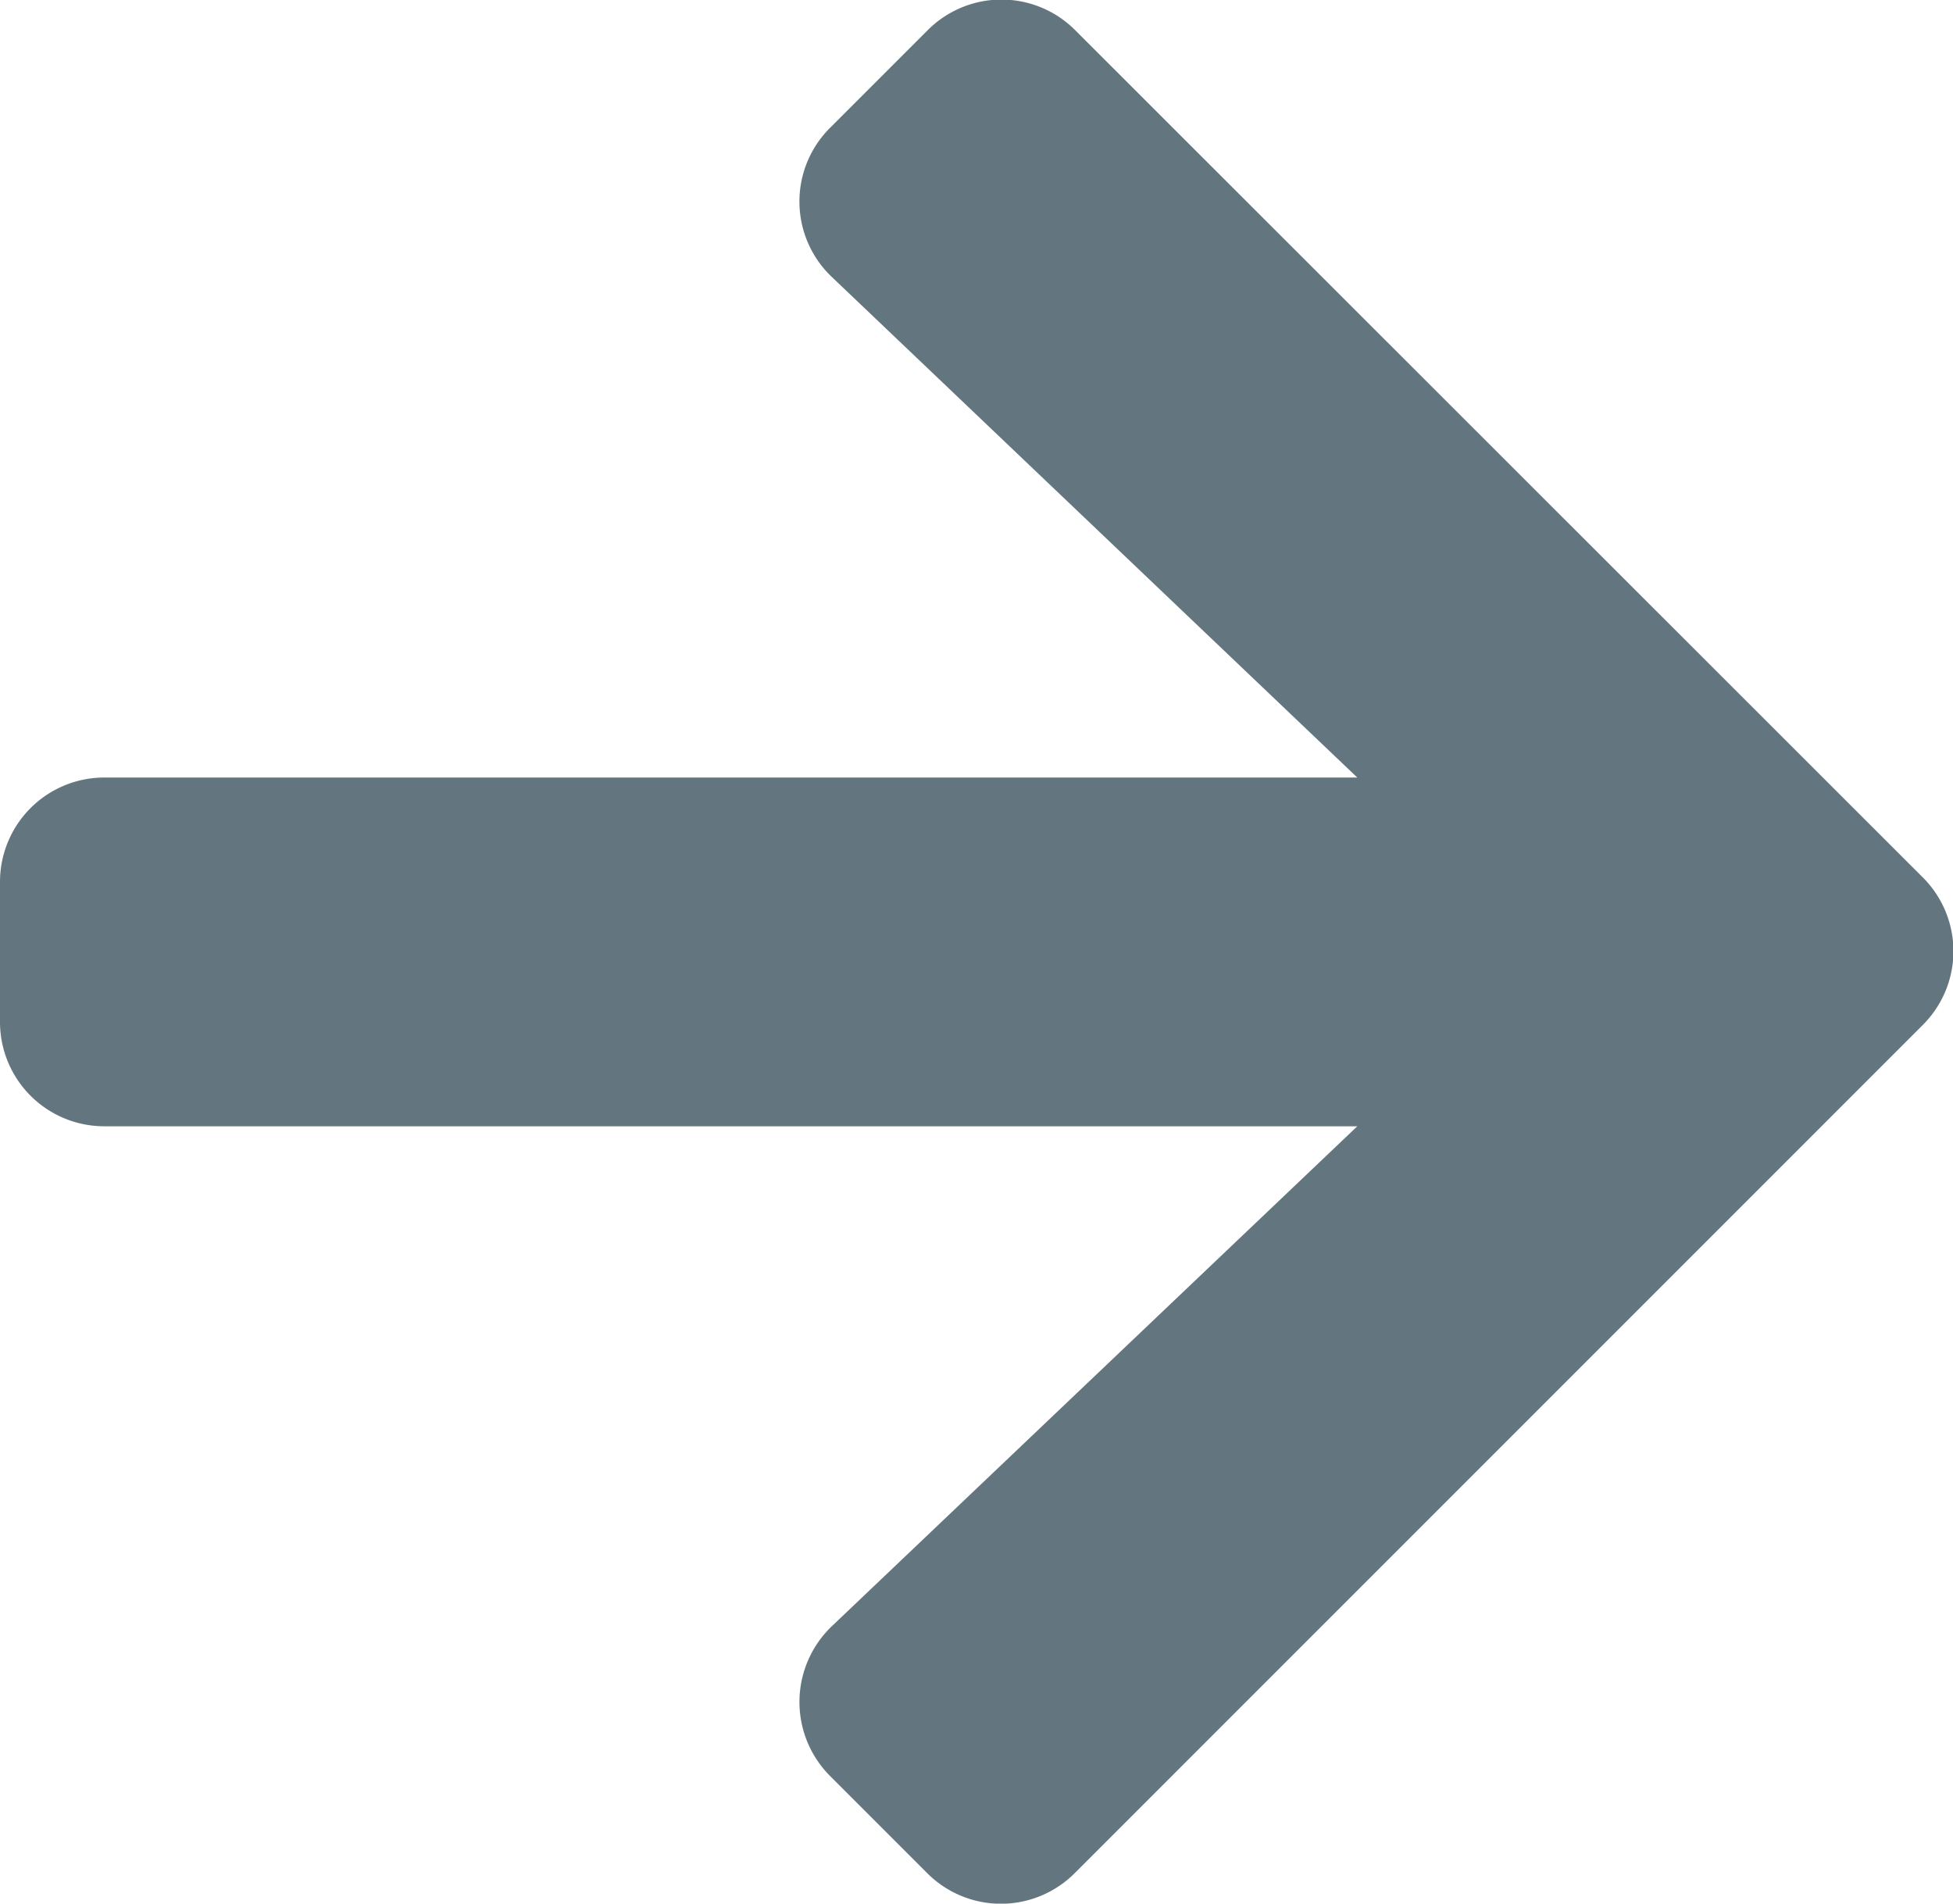
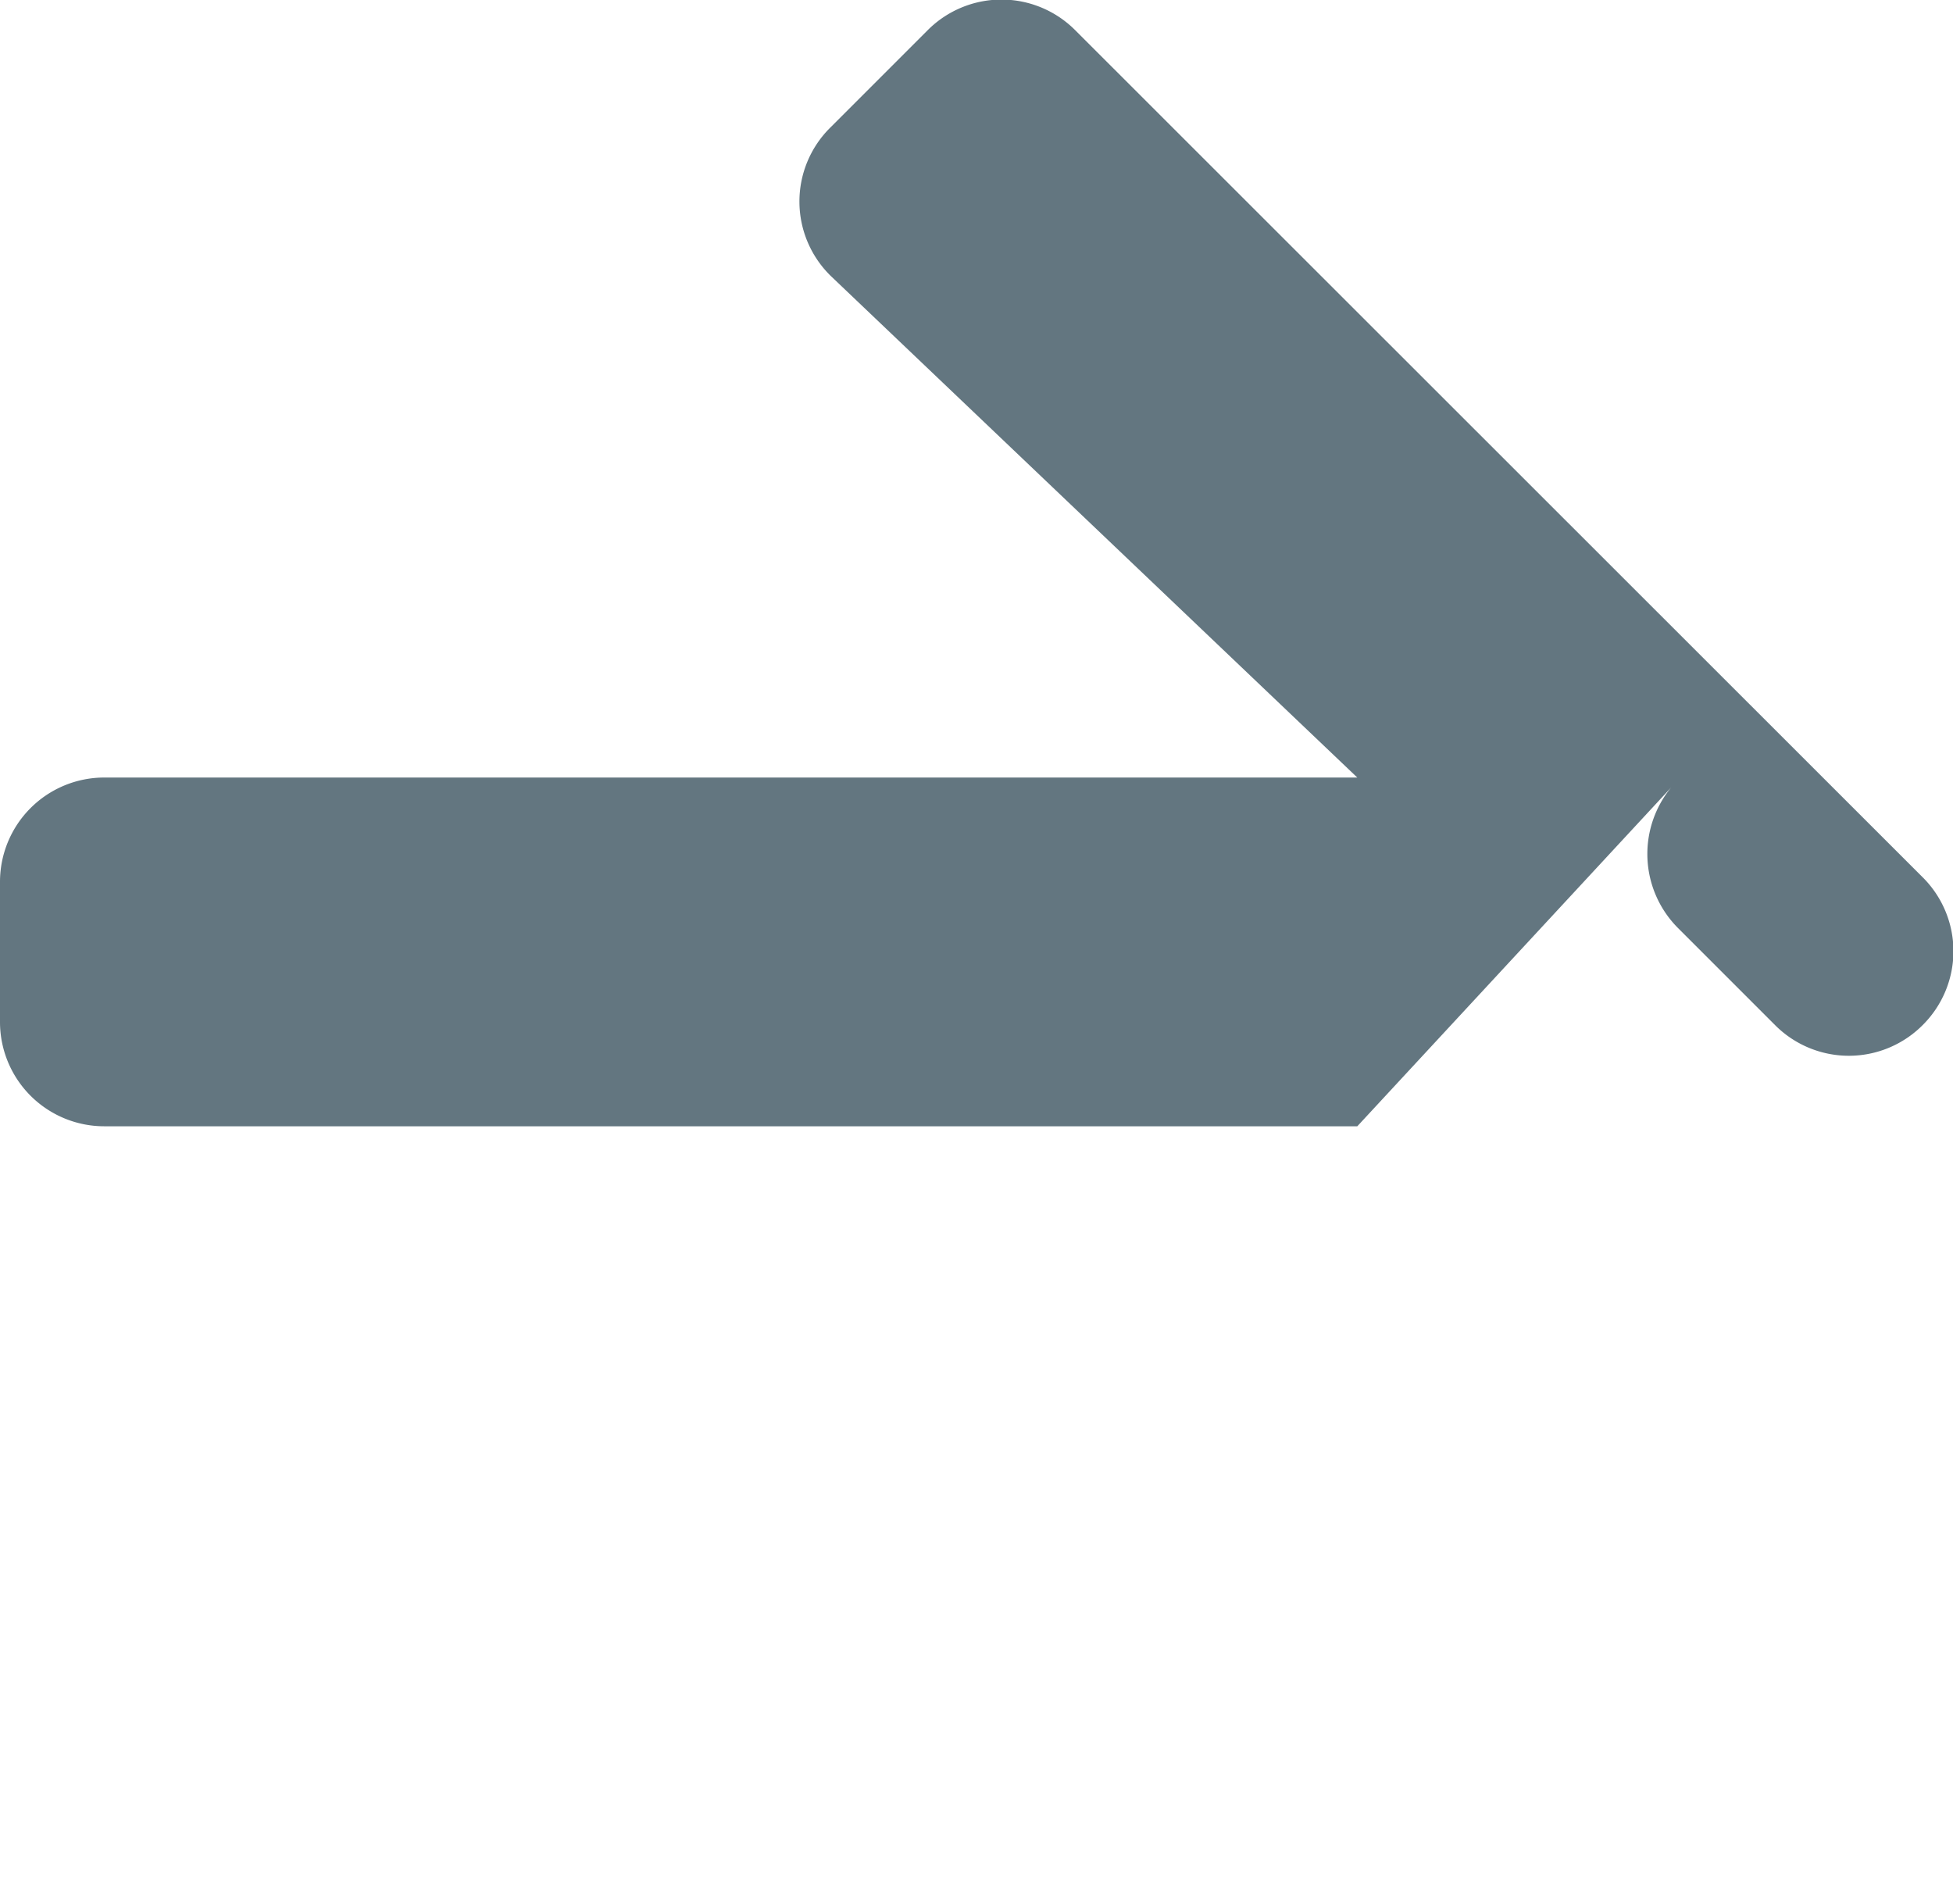
<svg xmlns="http://www.w3.org/2000/svg" width="12.058" height="11.752" viewBox="0 0 12.058 11.752">
-   <path id="Icon_awesome-arrow-right" data-name="Icon awesome-arrow-right" d="M5.127,3.434l.6-.6a.643.643,0,0,1,.912,0l5.232,5.229a.643.643,0,0,1,0,.912L6.636,14.21a.643.643,0,0,1-.912,0l-.6-.6a.647.647,0,0,1,.011-.923L8.38,9.6H.646A.644.644,0,0,1,0,8.954V8.093a.644.644,0,0,1,.646-.646H8.38L5.137,4.358A.642.642,0,0,1,5.127,3.434Z" transform="translate(0 -2.647)" fill="#637680" />
+   <path id="Icon_awesome-arrow-right" data-name="Icon awesome-arrow-right" d="M5.127,3.434l.6-.6a.643.643,0,0,1,.912,0l5.232,5.229a.643.643,0,0,1,0,.912a.643.643,0,0,1-.912,0l-.6-.6a.647.647,0,0,1,.011-.923L8.38,9.6H.646A.644.644,0,0,1,0,8.954V8.093a.644.644,0,0,1,.646-.646H8.38L5.137,4.358A.642.642,0,0,1,5.127,3.434Z" transform="translate(0 -2.647)" fill="#637680" />
</svg>